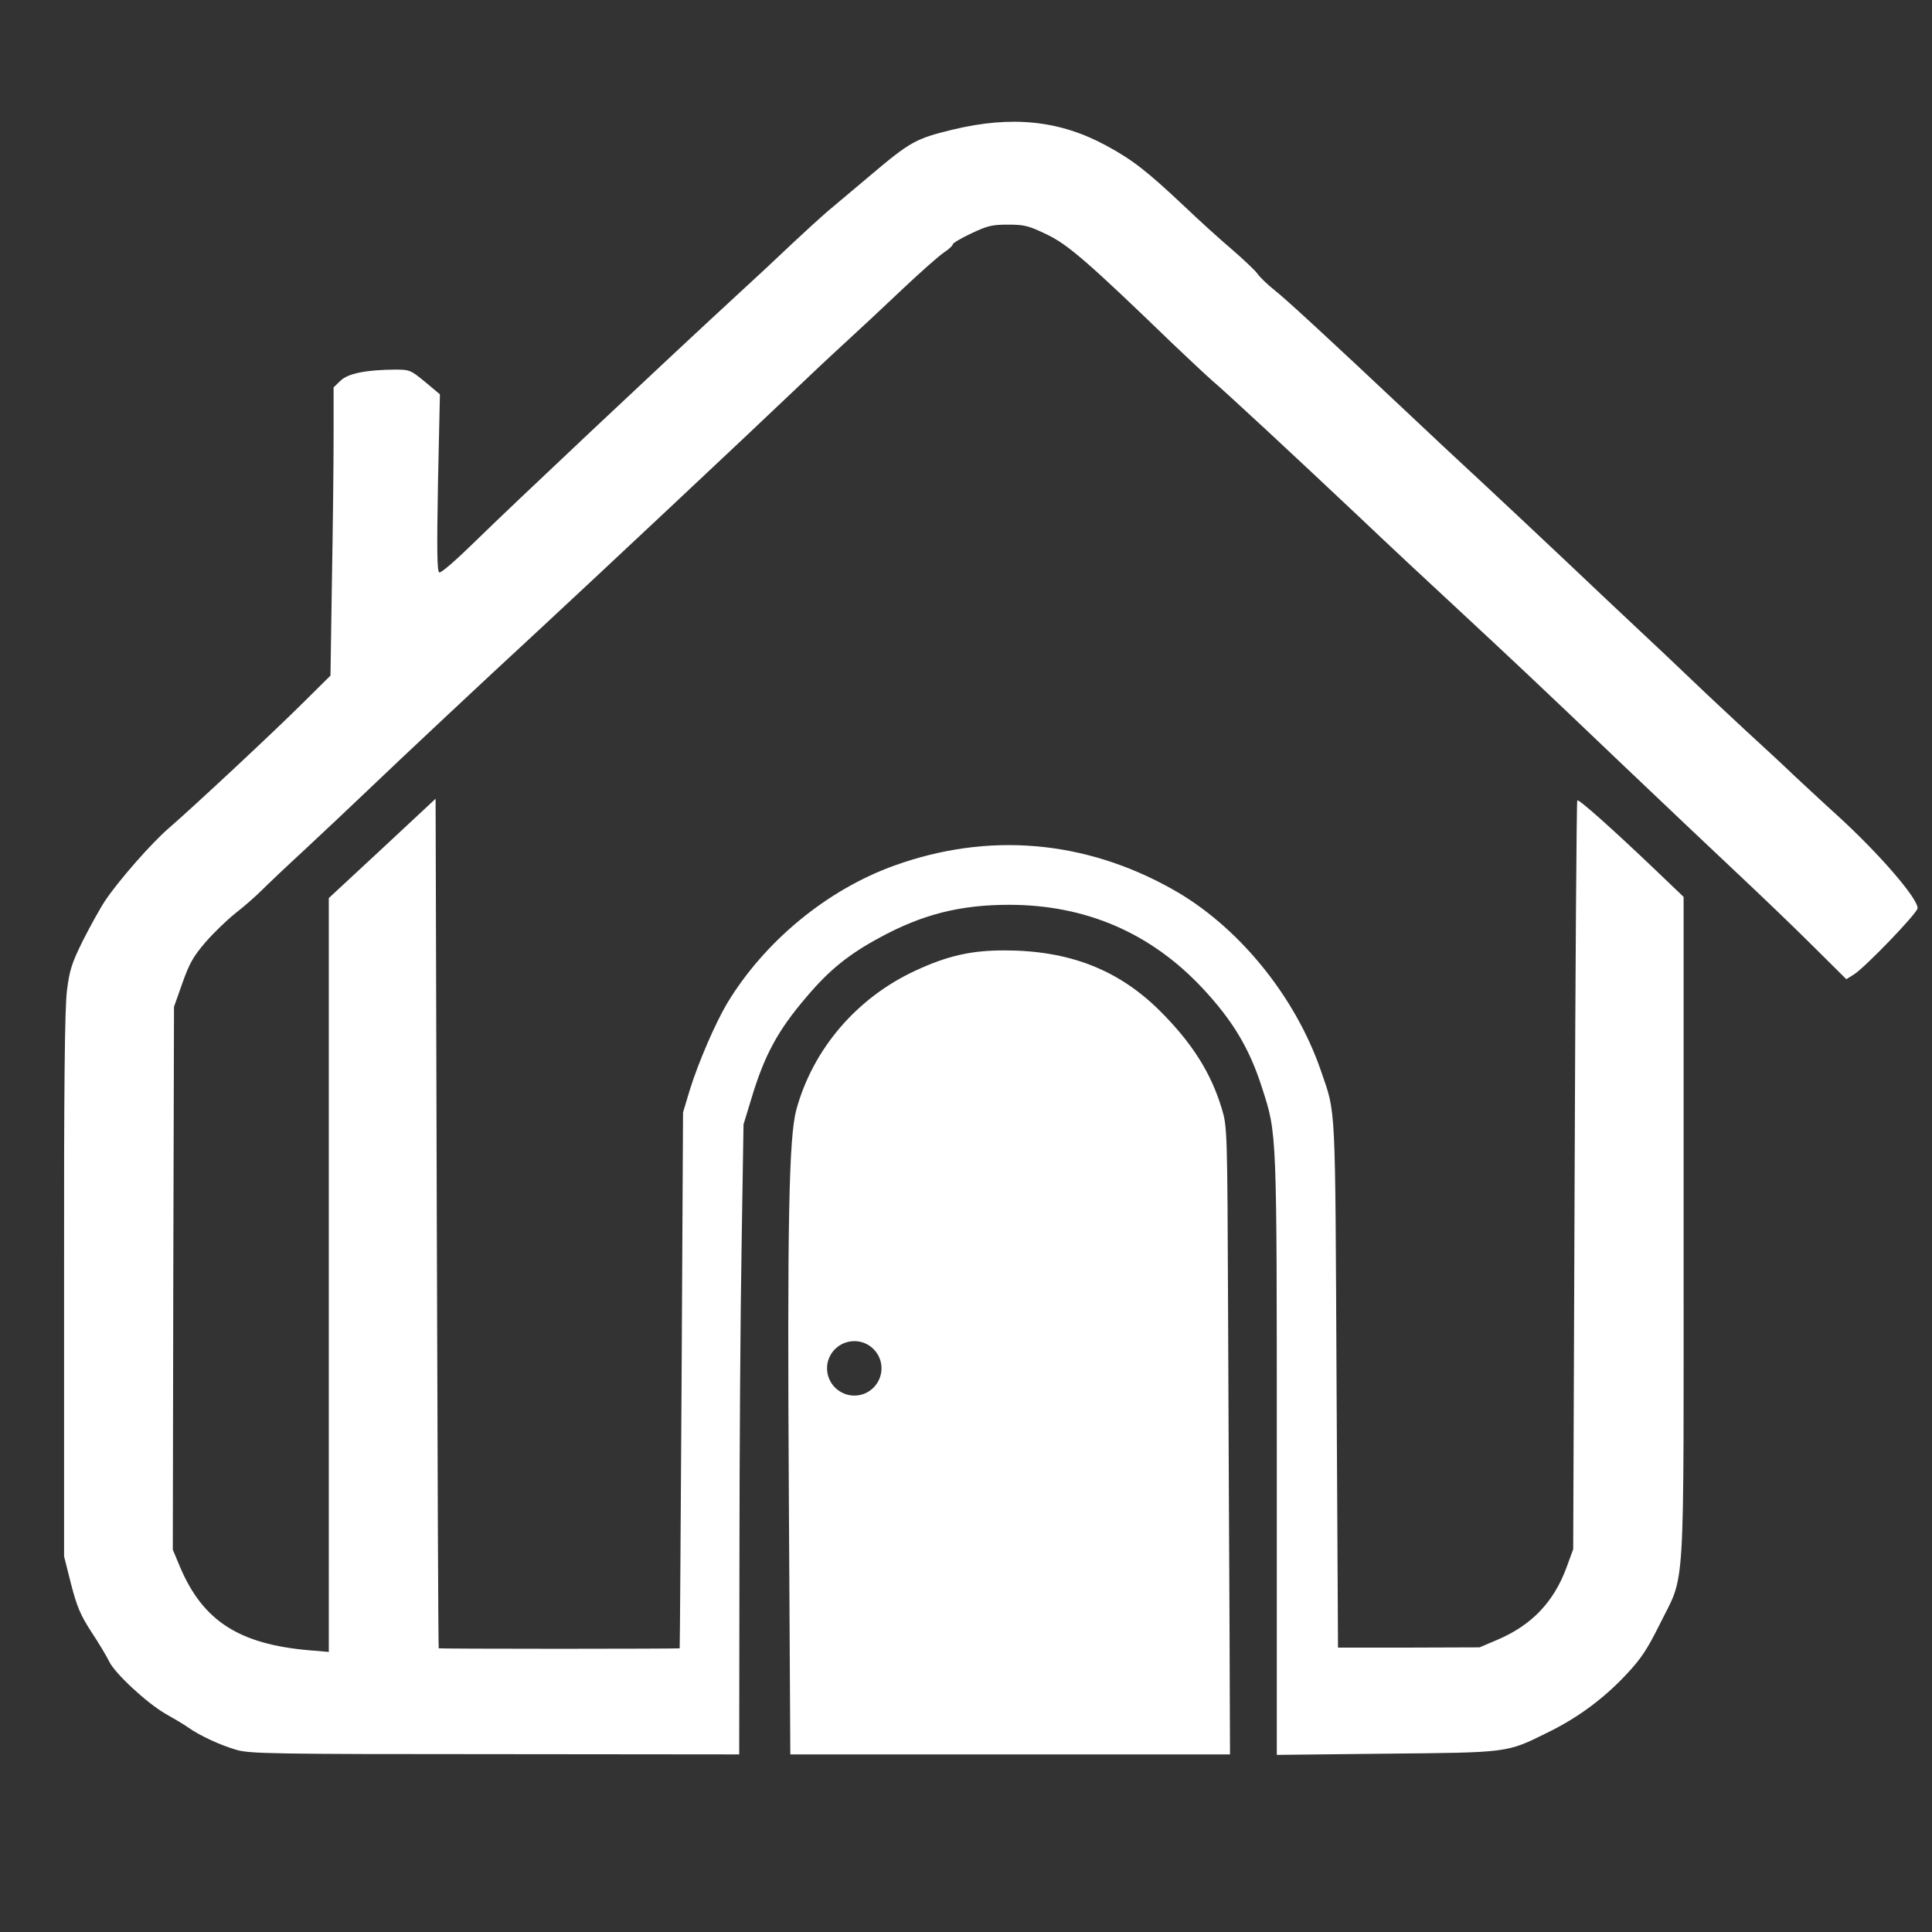
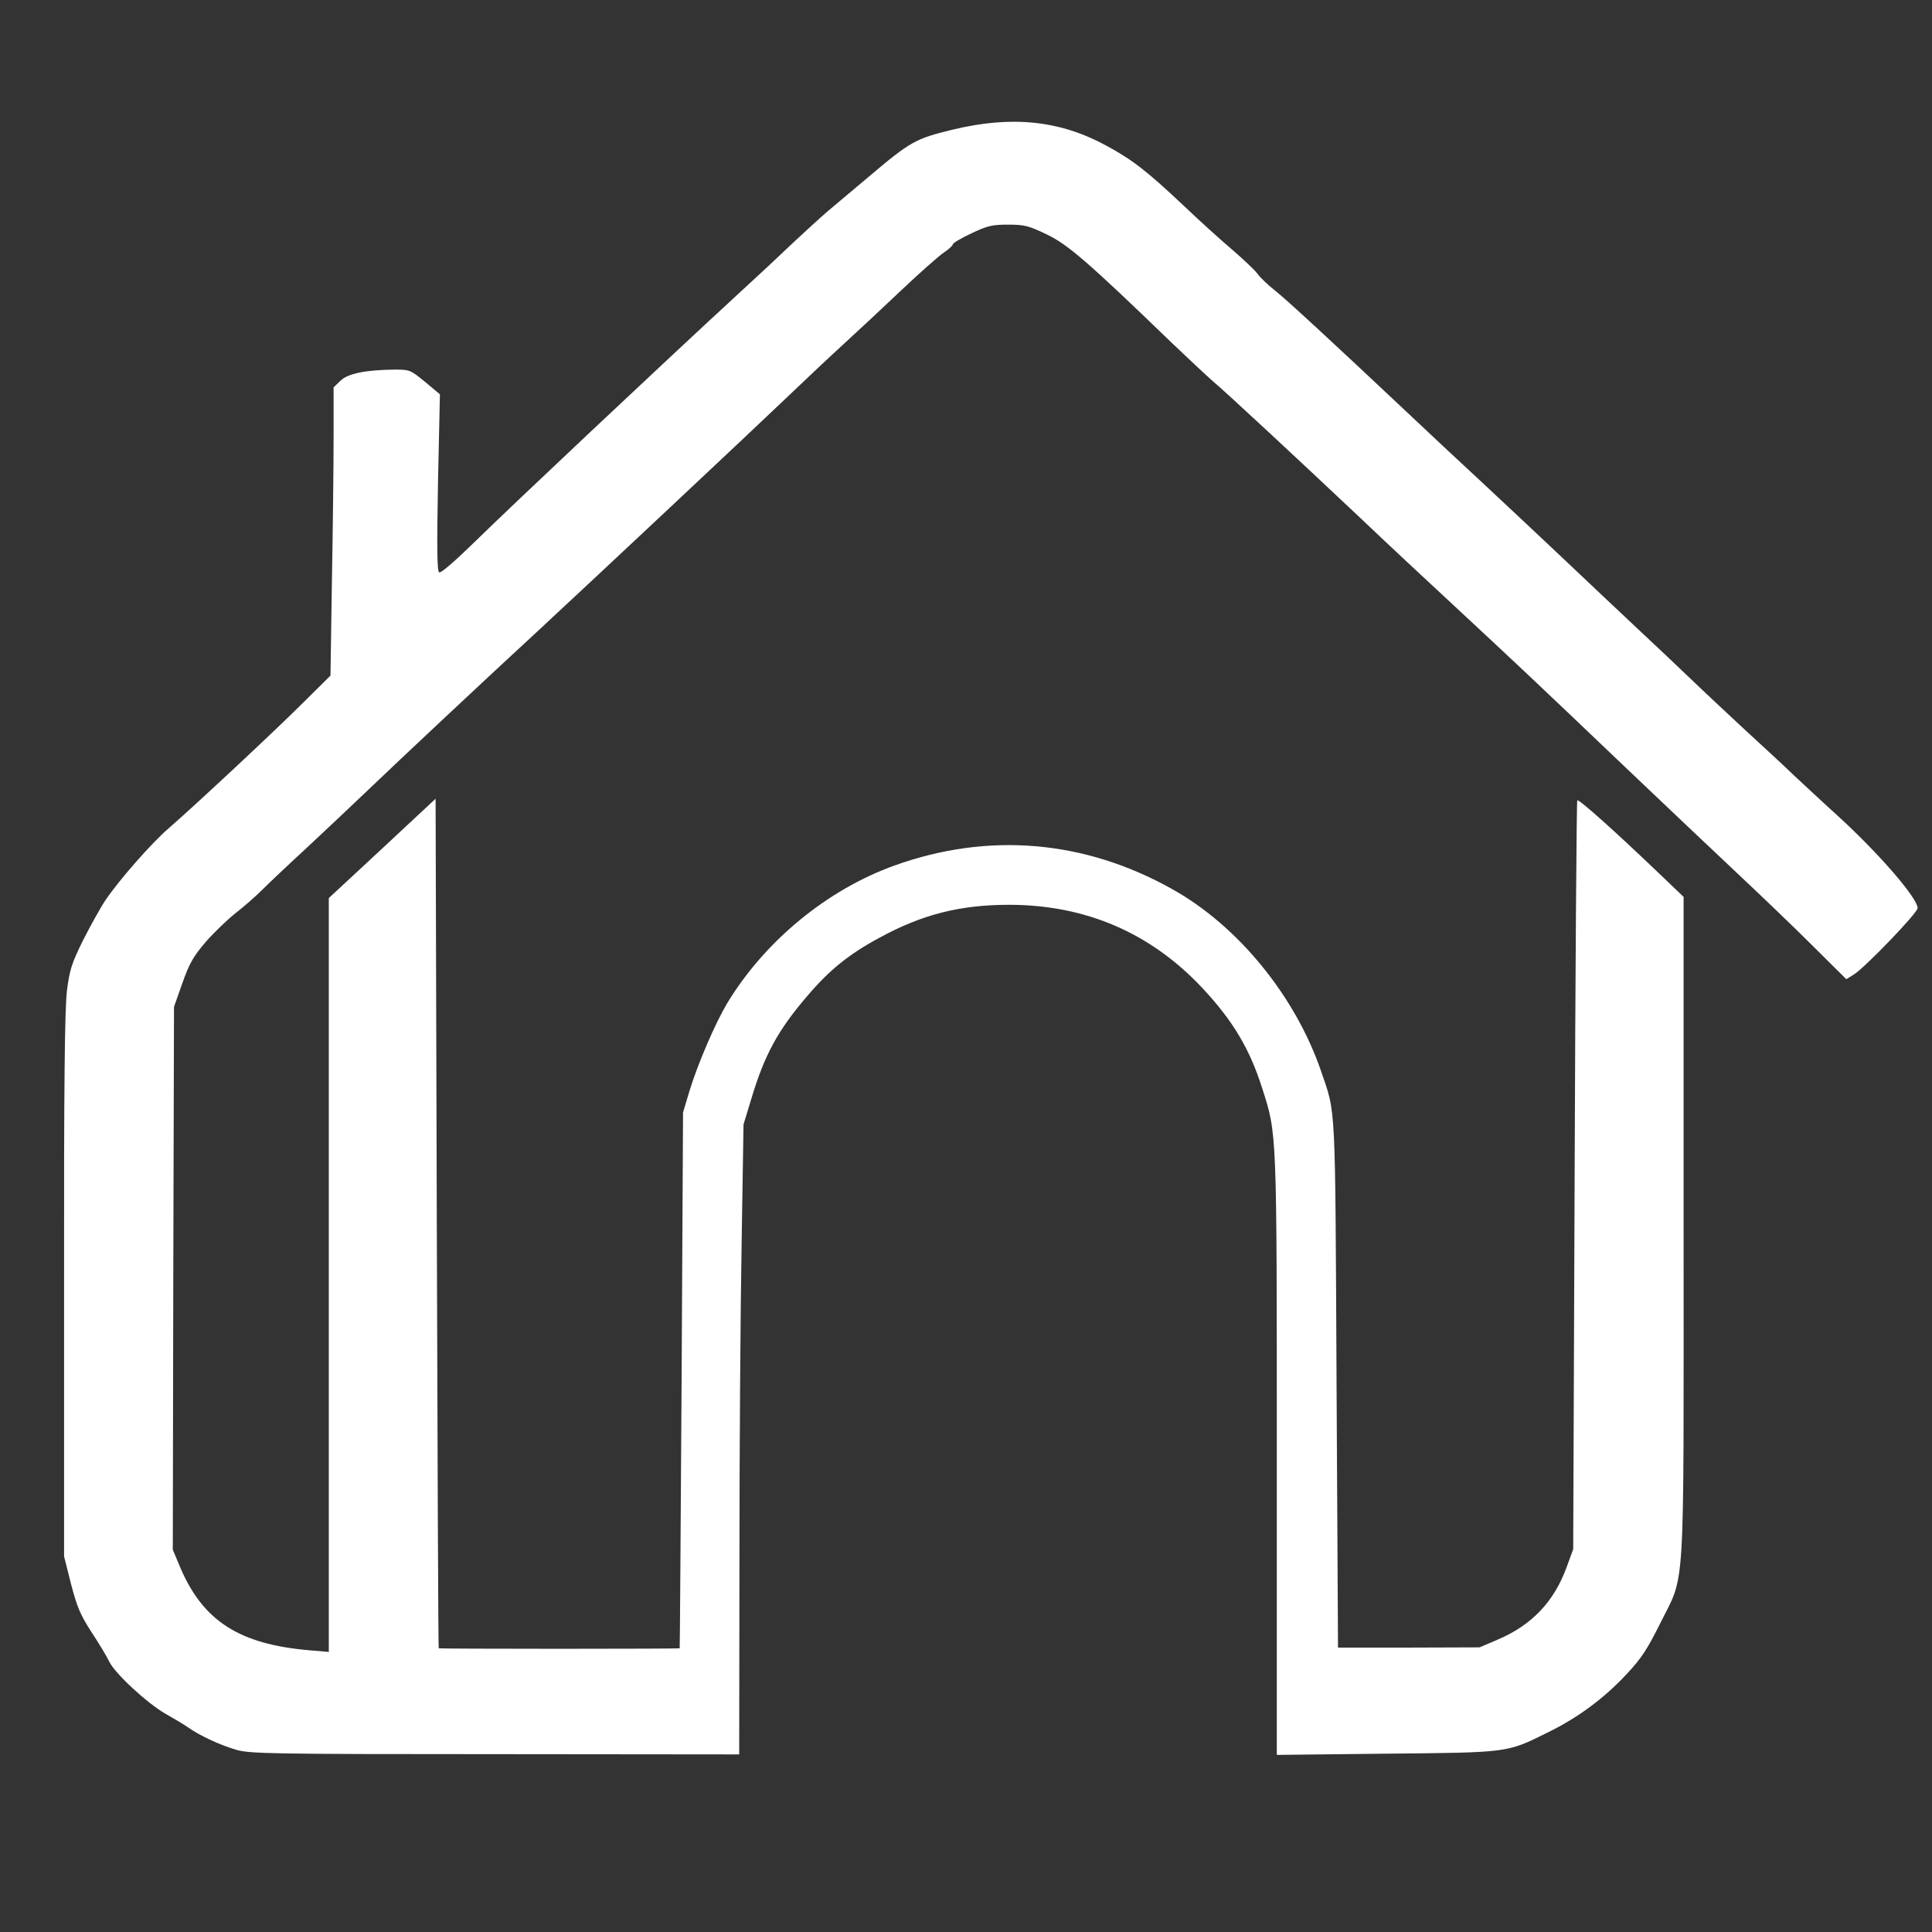
<svg xmlns="http://www.w3.org/2000/svg" version="1.0" width="805" height="805" viewBox="0 0 805 805">
  <rect x="0" y="0" width="805" height="805" fill="#333333" stroke="none" />
  <g fill="#fff">
    <path d="M98.5 729.1c-6.6-1.9-15.3-5.9-20.2-9.4-1.7-1.2-5.9-3.7-9.3-5.6-7.7-4.4-21.2-16.9-23.5-21.8-1-2.1-4.3-7.6-7.4-12.3-4.6-7.1-6-10.4-8.5-20l-2.9-11.5v-113c-.1-84.6.3-115.5 1.2-122.8 1.1-8.5 1.9-11.2 6.7-20.9 3.1-6.1 7.3-13.7 9.4-16.8 5.7-8.4 19.2-23.8 26.3-29.9 10.3-8.9 44.5-40.8 56.3-52.6l11.1-11 .6-39.4c.4-21.7.7-48.7.7-60.1v-20.6l2.9-2.8c3.1-3 10.6-4.5 22.8-4.6 6 0 6.4.2 12.4 5.1l6.2 5.2-.8 36.7c-.5 27.6-.4 36.9.5 37.5.7.4 6.6-4.7 15.3-13.2 13.6-13.4 78.1-74.1 108.6-102.2 8.1-7.4 18.7-17.3 23.6-22 5-4.7 11.5-10.6 14.4-13.1 3-2.5 10.6-8.9 17-14.3C379.4 58.9 381.4 57.8 397 54c24.6-5.9 44.5-3.9 64 6.7 10.9 5.9 16.9 10.6 32.1 24.9 6.7 6.4 15.9 14.7 20.4 18.5 4.5 3.9 9.2 8.3 10.4 9.9 1.2 1.7 4.5 4.8 7.4 7.1 4.7 3.7 22.8 20.4 56.8 52.4 6.4 6.1 19.5 18.3 29 27.1 9.6 8.9 25.6 24 35.7 33.5 10.1 9.6 23.6 22.3 30 28.3s16.2 15.2 21.7 20.5 15.9 15 23 21.6c7.2 6.6 16.2 14.9 20 18.6 3.9 3.6 12 11.2 18.2 16.8 17.2 15.7 33.3 34.3 33.3 38.5 0 2-22 24.8-26.5 27.6l-3.2 2-13.9-13.8c-7.6-7.6-21.8-21.2-31.5-30.3-9.6-9-30.9-29.2-47.3-44.8-37.3-35.6-46.5-44.2-70.6-66.6-10.7-9.9-28.3-26.3-39-36.5-26.4-24.9-56.2-52.6-61.9-57.4-2.5-2.2-10-9.2-16.6-15.5-35.5-34.3-43.6-41.2-52.3-45.4-7.5-3.6-9.2-4.1-16.1-4.1-6.7 0-8.5.4-15.3 3.6-4.3 2-7.8 4.1-7.8 4.6s-1.7 2.1-3.7 3.4c-2.1 1.4-9.9 8.3-17.4 15.4s-18.3 17.2-24 22.4-16 14.9-22.9 21.5c-14.4 13.8-83.5 78.6-105 98.5-21.9 20.2-56.9 53-71 66.5-6.9 6.6-18.6 17.6-26 24.5-7.4 6.8-15.5 14.5-18 17s-7.4 6.8-10.9 9.5c-3.5 2.8-9.1 8.2-12.5 12.1-5.1 6-6.7 8.8-9.6 17l-3.5 9.9-.3 113.1-.2 113.1 3.1 7.4c9.5 22.3 24.6 32 53.7 34.5l8.2.7V374.2l22.3-20.7 22.2-20.7.5 176.8c.3 97.3.6 177 .8 177.2.1.1 22.7.2 50.2.2s50.1-.1 50.2-.2c.1-.2.4-50.5.8-111.8l.6-111.5 2.7-9c3.6-11.7 10.8-28.3 15.7-36.5 15.6-25.8 41.6-47.3 69.8-57.4 39-14 79.1-10.6 115.5 9.8 27.4 15.2 51.4 44.6 62.1 75.8 6.3 18.4 5.9 11 6.5 130.8l.6 109.5H587l29.5-.1 7.5-3.2c14.3-6.1 23.5-15.8 28.8-30.3l2.7-7.4.6-155.7c.3-85.7.8-156 1.1-156.3.6-.7 15.3 12.5 32.8 29.2l11.5 11v137.9c0 158.2.9 143.1-10 165.3-5.2 10.4-7.7 14.2-13.7 20.6-9.4 10.1-20.4 18.3-33.2 24.5-16.9 8.4-16 8.2-67.3 8.7l-45.3.5V606.9c0-136.6.1-134.2-6.1-153.5-5.2-16.4-12.2-28.1-24.8-41.6-21.6-23.1-48.7-34.8-80.7-34.8-20.3 0-36.2 4-54.1 13.8-12.6 6.8-20.8 13.4-30.1 24.4-12.1 14.1-17.7 24.4-23.2 42.8l-3.2 10.5-.8 50.5c-.5 27.8-.9 86.8-.9 131.3L308 731l-101.7-.1c-93.4 0-102.3-.2-107.8-1.8" />
-     <path d="M328.7 625.3c-.7-116.2 0-151.4 3.1-162.9 6.9-25.3 25.2-46.7 49.7-58 13.4-6.2 23.2-8.4 37-8.4 26.8 0 47.3 7.9 64.6 25 13.5 13.4 21.5 26 26 41 2.2 7.4 2.3 8.1 2.6 84 .2 42.1.4 100.9.6 130.8l.2 54.2H329.3zm38.6-55.2c0-6.2-5.1-11.3-11.3-11.3-6.3 0-11.4 5.1-11.4 11.3 0 6.3 5.1 11.4 11.4 11.4 6.2 0 11.3-5.1 11.3-11.4m-6.3 10.4" />
  </g>
</svg>